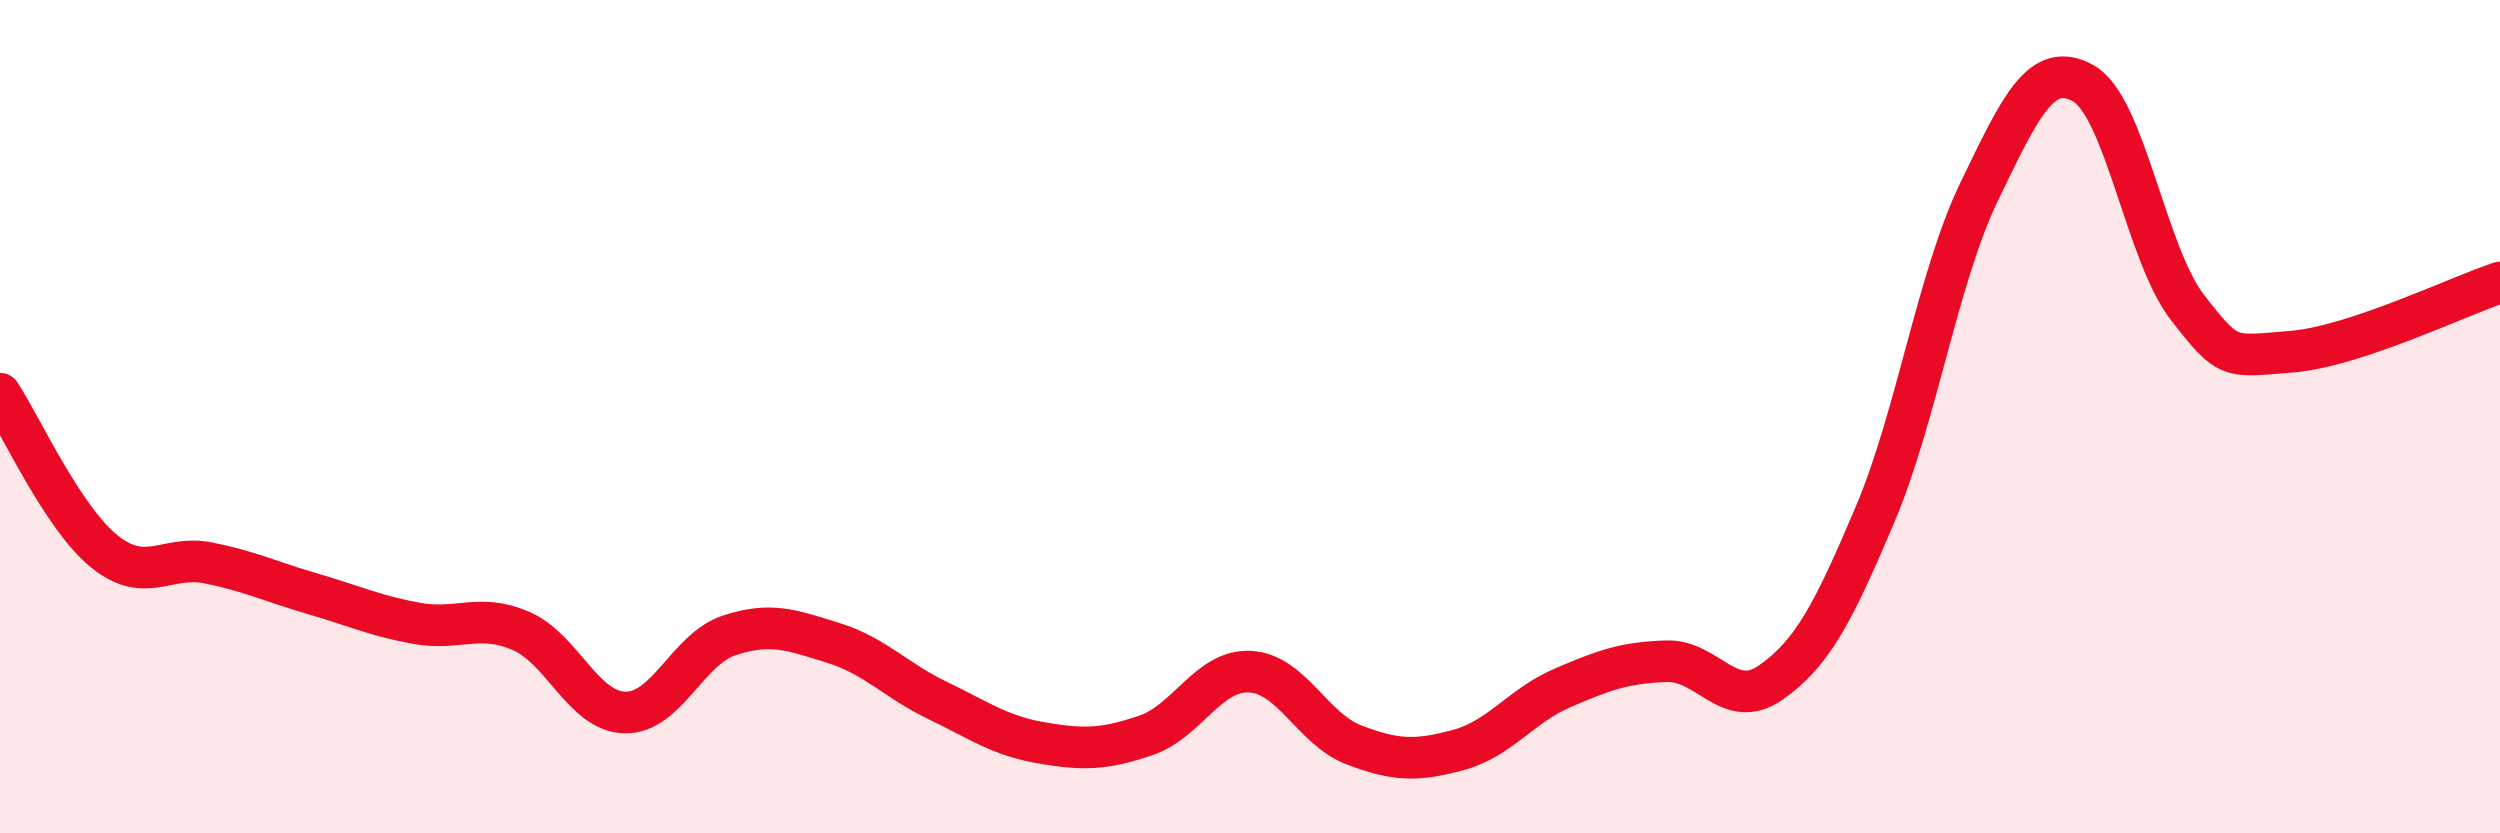
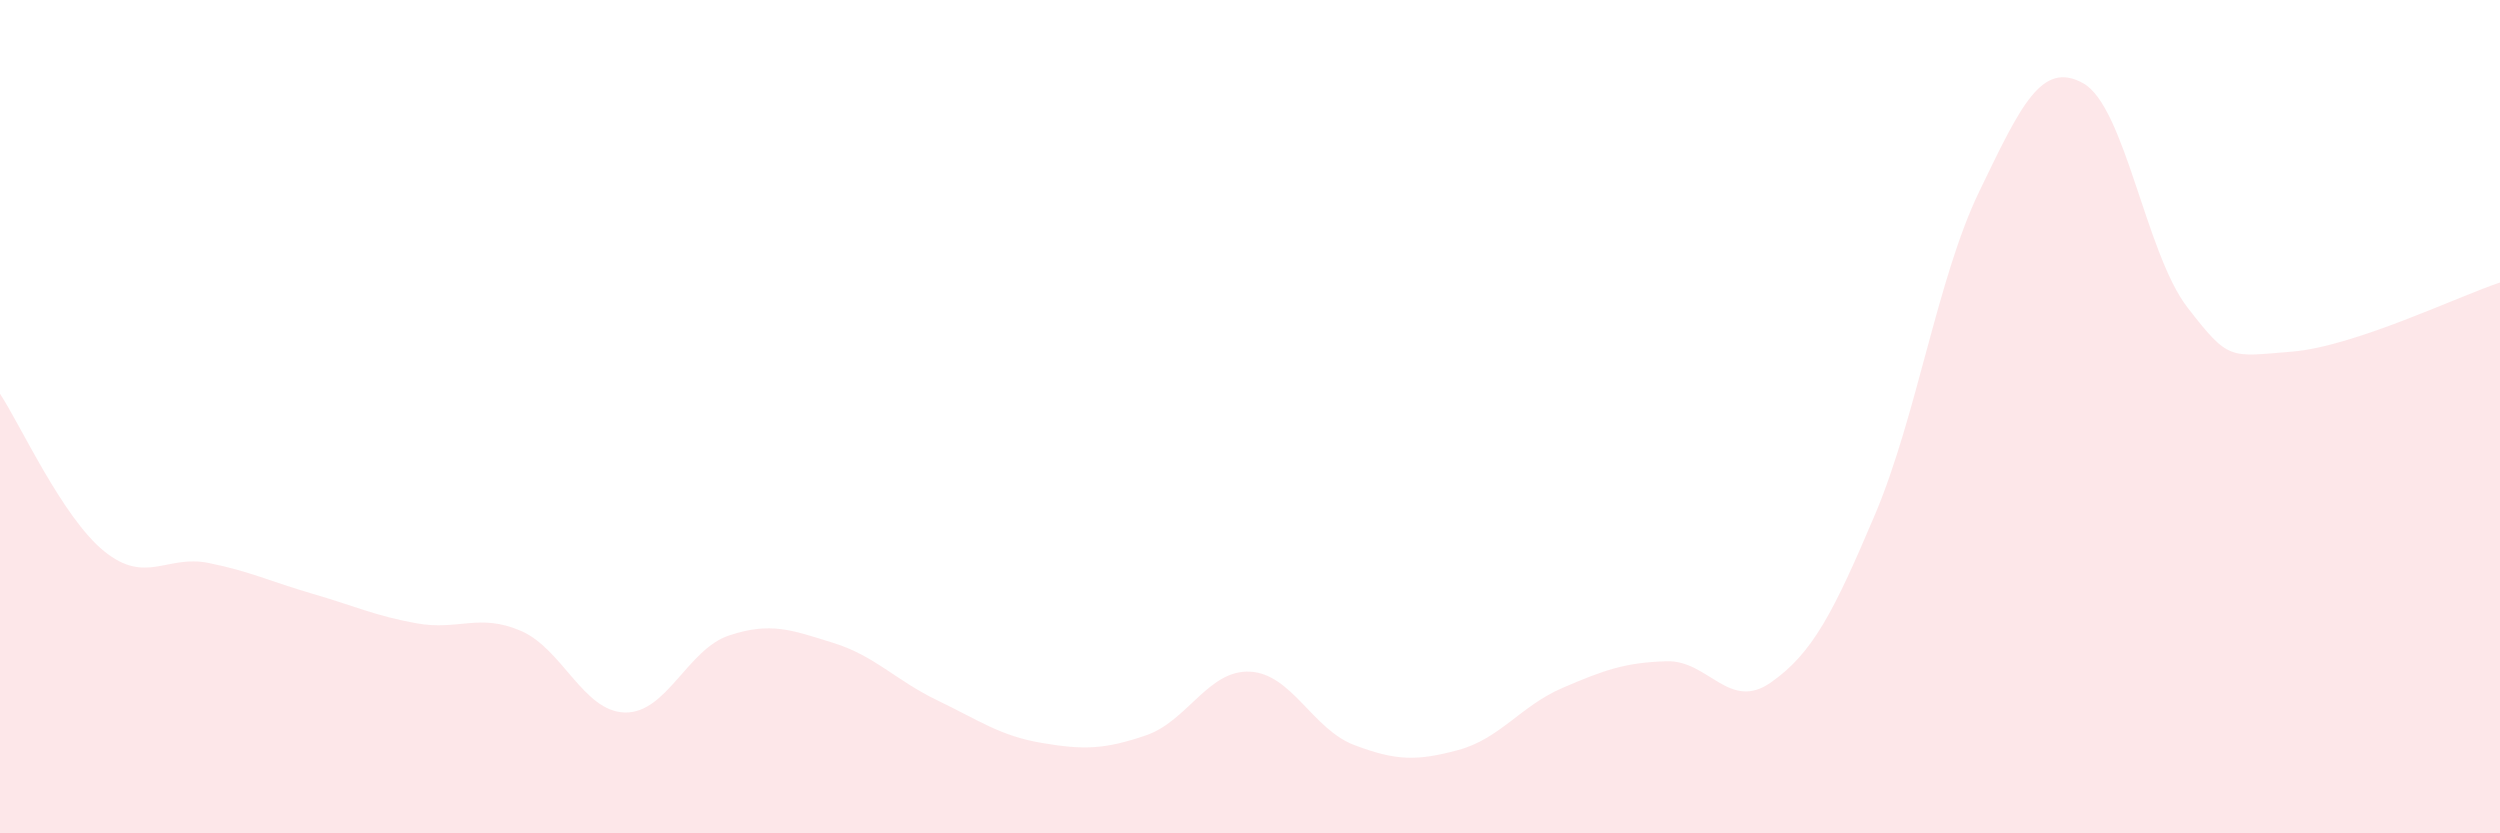
<svg xmlns="http://www.w3.org/2000/svg" width="60" height="20" viewBox="0 0 60 20">
  <path d="M 0,9.45 C 0.5,10.21 1.5,12.42 2.5,13.23 C 3.5,14.04 4,13.31 5,13.51 C 6,13.71 6.5,13.96 7.5,14.25 C 8.5,14.54 9,14.78 10,14.96 C 11,15.14 11.5,14.71 12.5,15.14 C 13.5,15.57 14,17.08 15,17.1 C 16,17.12 16.5,15.58 17.5,15.25 C 18.5,14.92 19,15.12 20,15.43 C 21,15.74 21.5,16.33 22.5,16.81 C 23.5,17.29 24,17.66 25,17.83 C 26,18 26.5,17.99 27.5,17.65 C 28.5,17.31 29,16.07 30,16.12 C 31,16.17 31.5,17.5 32.5,17.88 C 33.5,18.26 34,18.27 35,18 C 36,17.73 36.5,16.94 37.5,16.51 C 38.5,16.08 39,15.9 40,15.87 C 41,15.84 41.5,17.08 42.5,16.38 C 43.5,15.68 44,14.71 45,12.35 C 46,9.99 46.5,6.67 47.5,4.6 C 48.5,2.53 49,1.44 50,2 C 51,2.56 51.5,6.09 52.5,7.38 C 53.5,8.67 53.5,8.56 55,8.44 C 56.5,8.32 59,7.11 60,6.78L60 20L0 20Z" fill="#EB0A25" opacity="0.1" stroke-linecap="round" stroke-linejoin="round" />
-   <path d="M 0,9.45 C 0.5,10.21 1.5,12.42 2.5,13.23 C 3.5,14.04 4,13.31 5,13.51 C 6,13.71 6.5,13.96 7.5,14.25 C 8.5,14.54 9,14.78 10,14.96 C 11,15.14 11.5,14.71 12.5,15.14 C 13.5,15.57 14,17.08 15,17.1 C 16,17.12 16.5,15.58 17.5,15.25 C 18.5,14.92 19,15.12 20,15.43 C 21,15.74 21.5,16.33 22.5,16.81 C 23.5,17.29 24,17.66 25,17.83 C 26,18 26.5,17.99 27.5,17.65 C 28.5,17.31 29,16.07 30,16.12 C 31,16.17 31.5,17.5 32.5,17.88 C 33.5,18.26 34,18.27 35,18 C 36,17.73 36.5,16.94 37.5,16.51 C 38.5,16.08 39,15.9 40,15.87 C 41,15.84 41.5,17.08 42.5,16.38 C 43.5,15.68 44,14.71 45,12.35 C 46,9.99 46.5,6.67 47.5,4.6 C 48.5,2.53 49,1.44 50,2 C 51,2.56 51.5,6.09 52.5,7.38 C 53.5,8.67 53.5,8.56 55,8.44 C 56.5,8.32 59,7.11 60,6.78" stroke="#EB0A25" stroke-width="1" fill="none" stroke-linecap="round" stroke-linejoin="round" />
</svg>